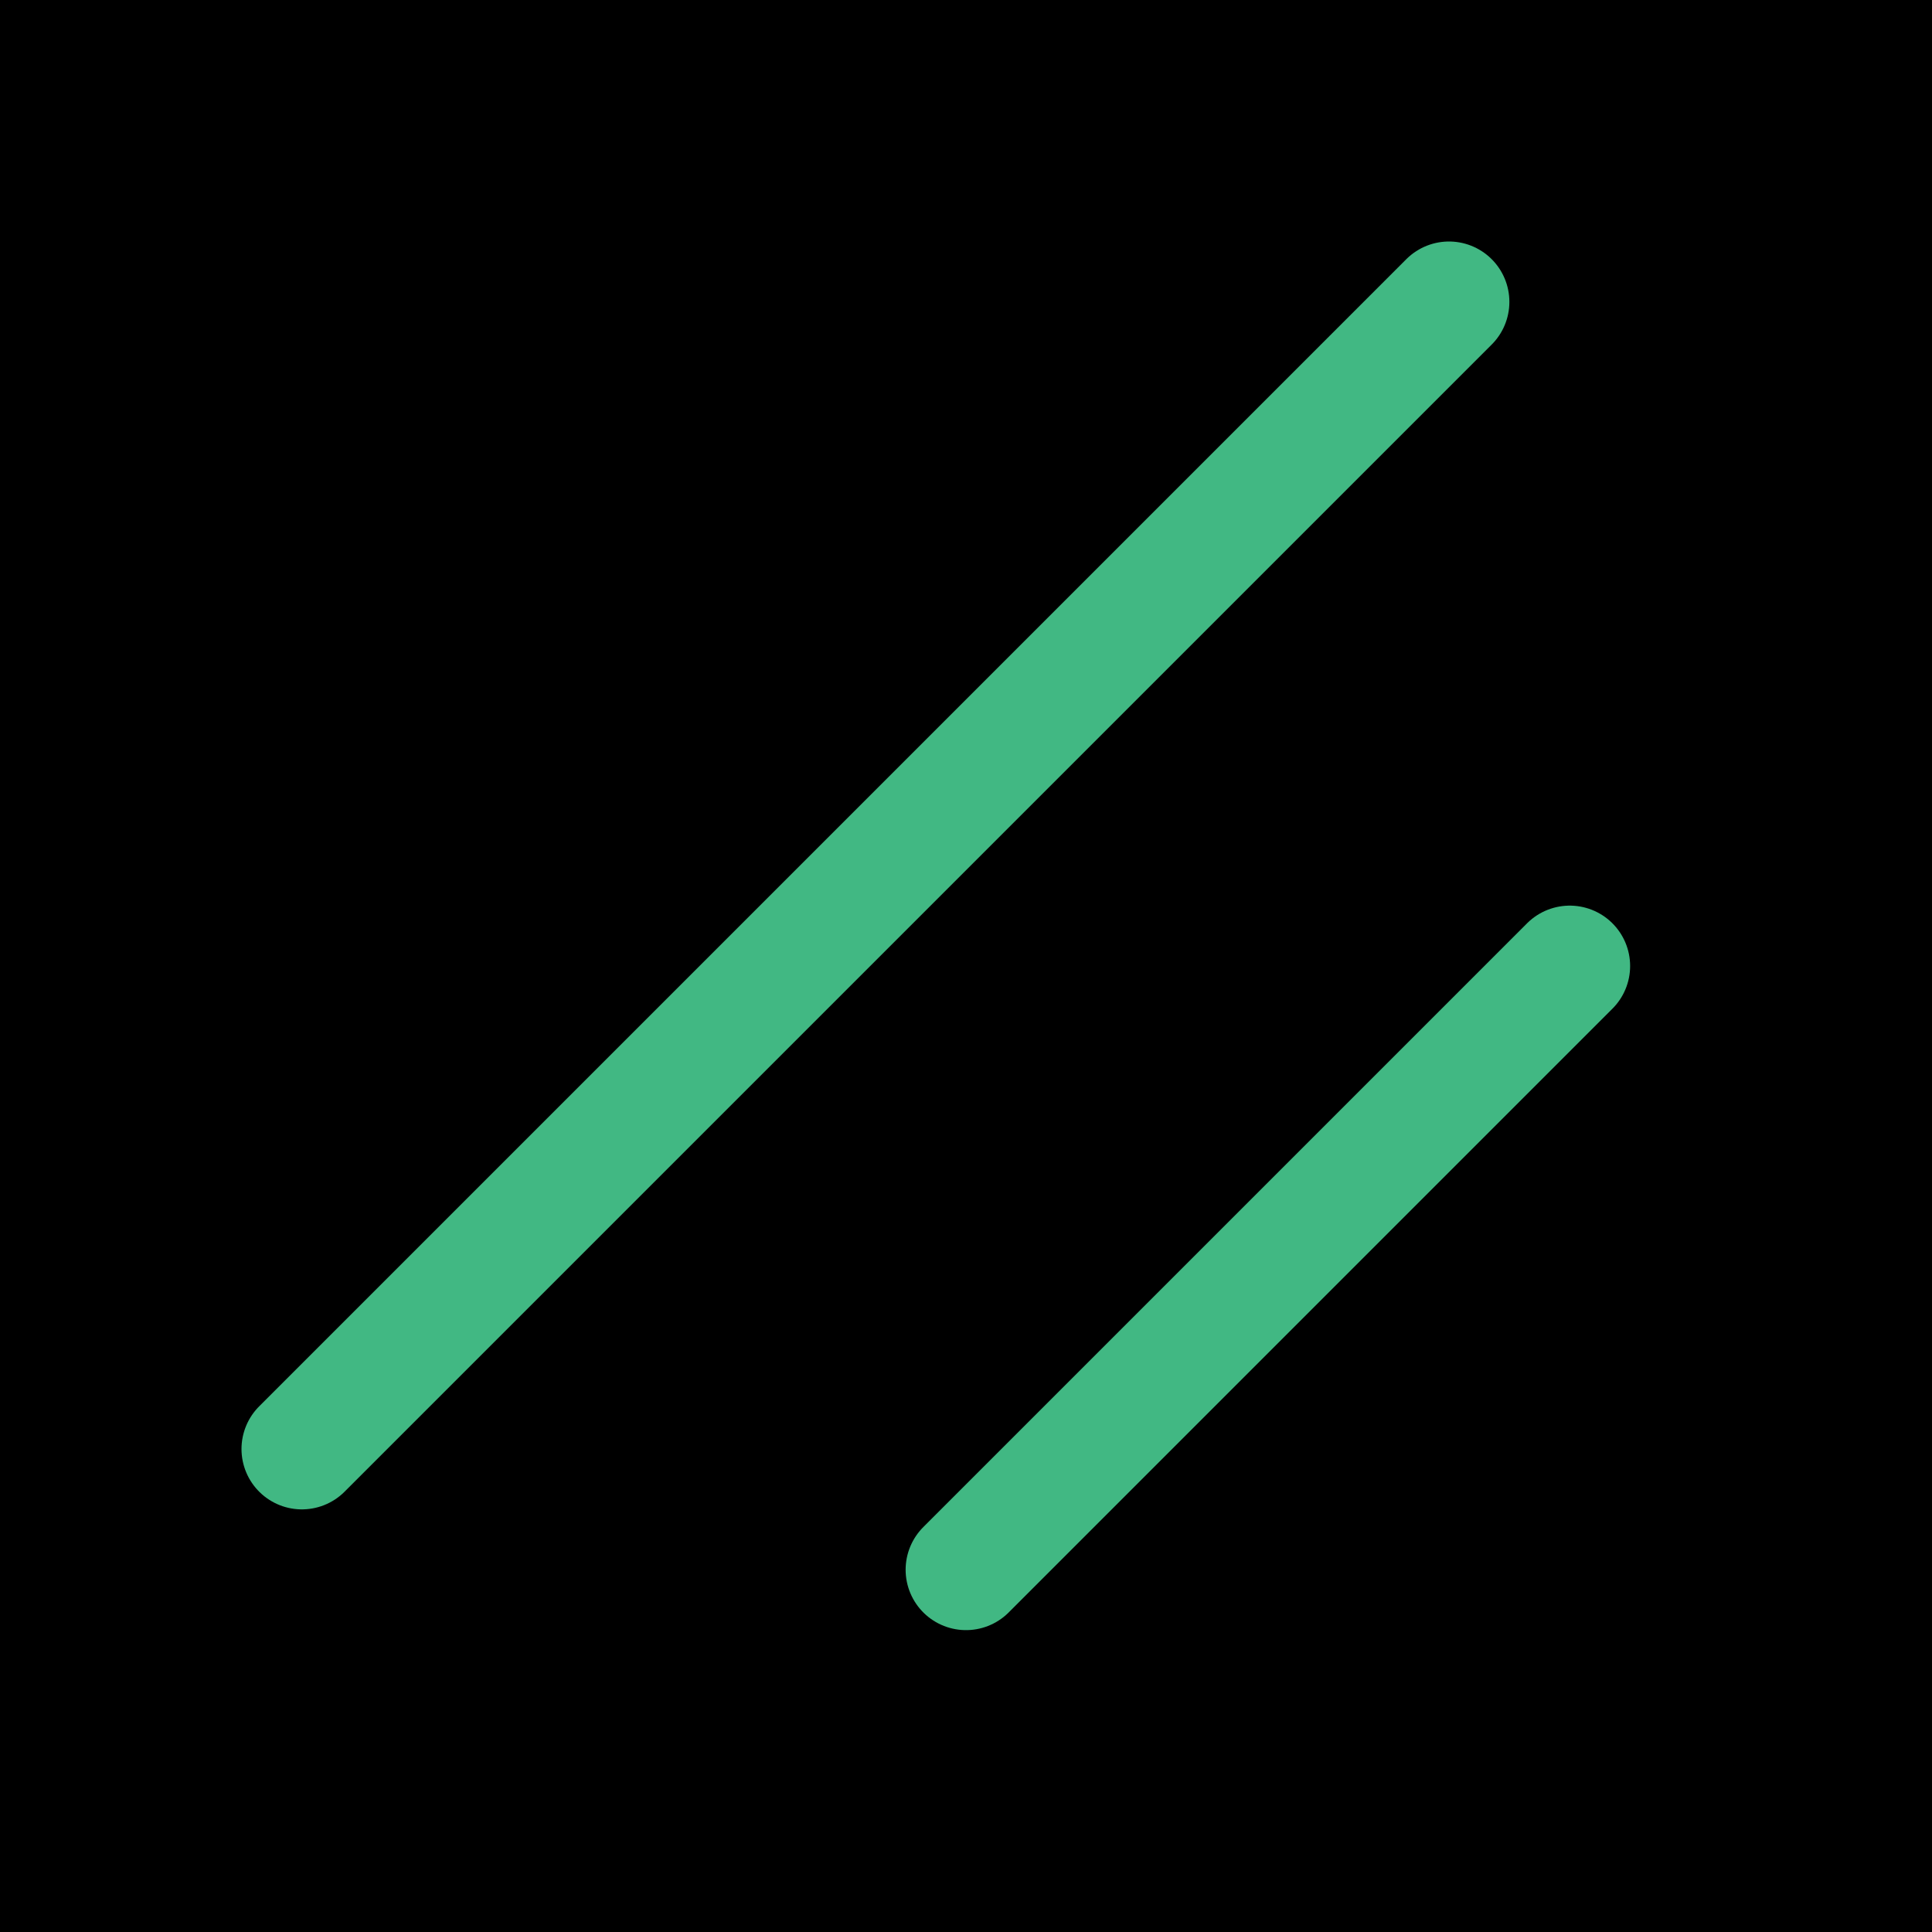
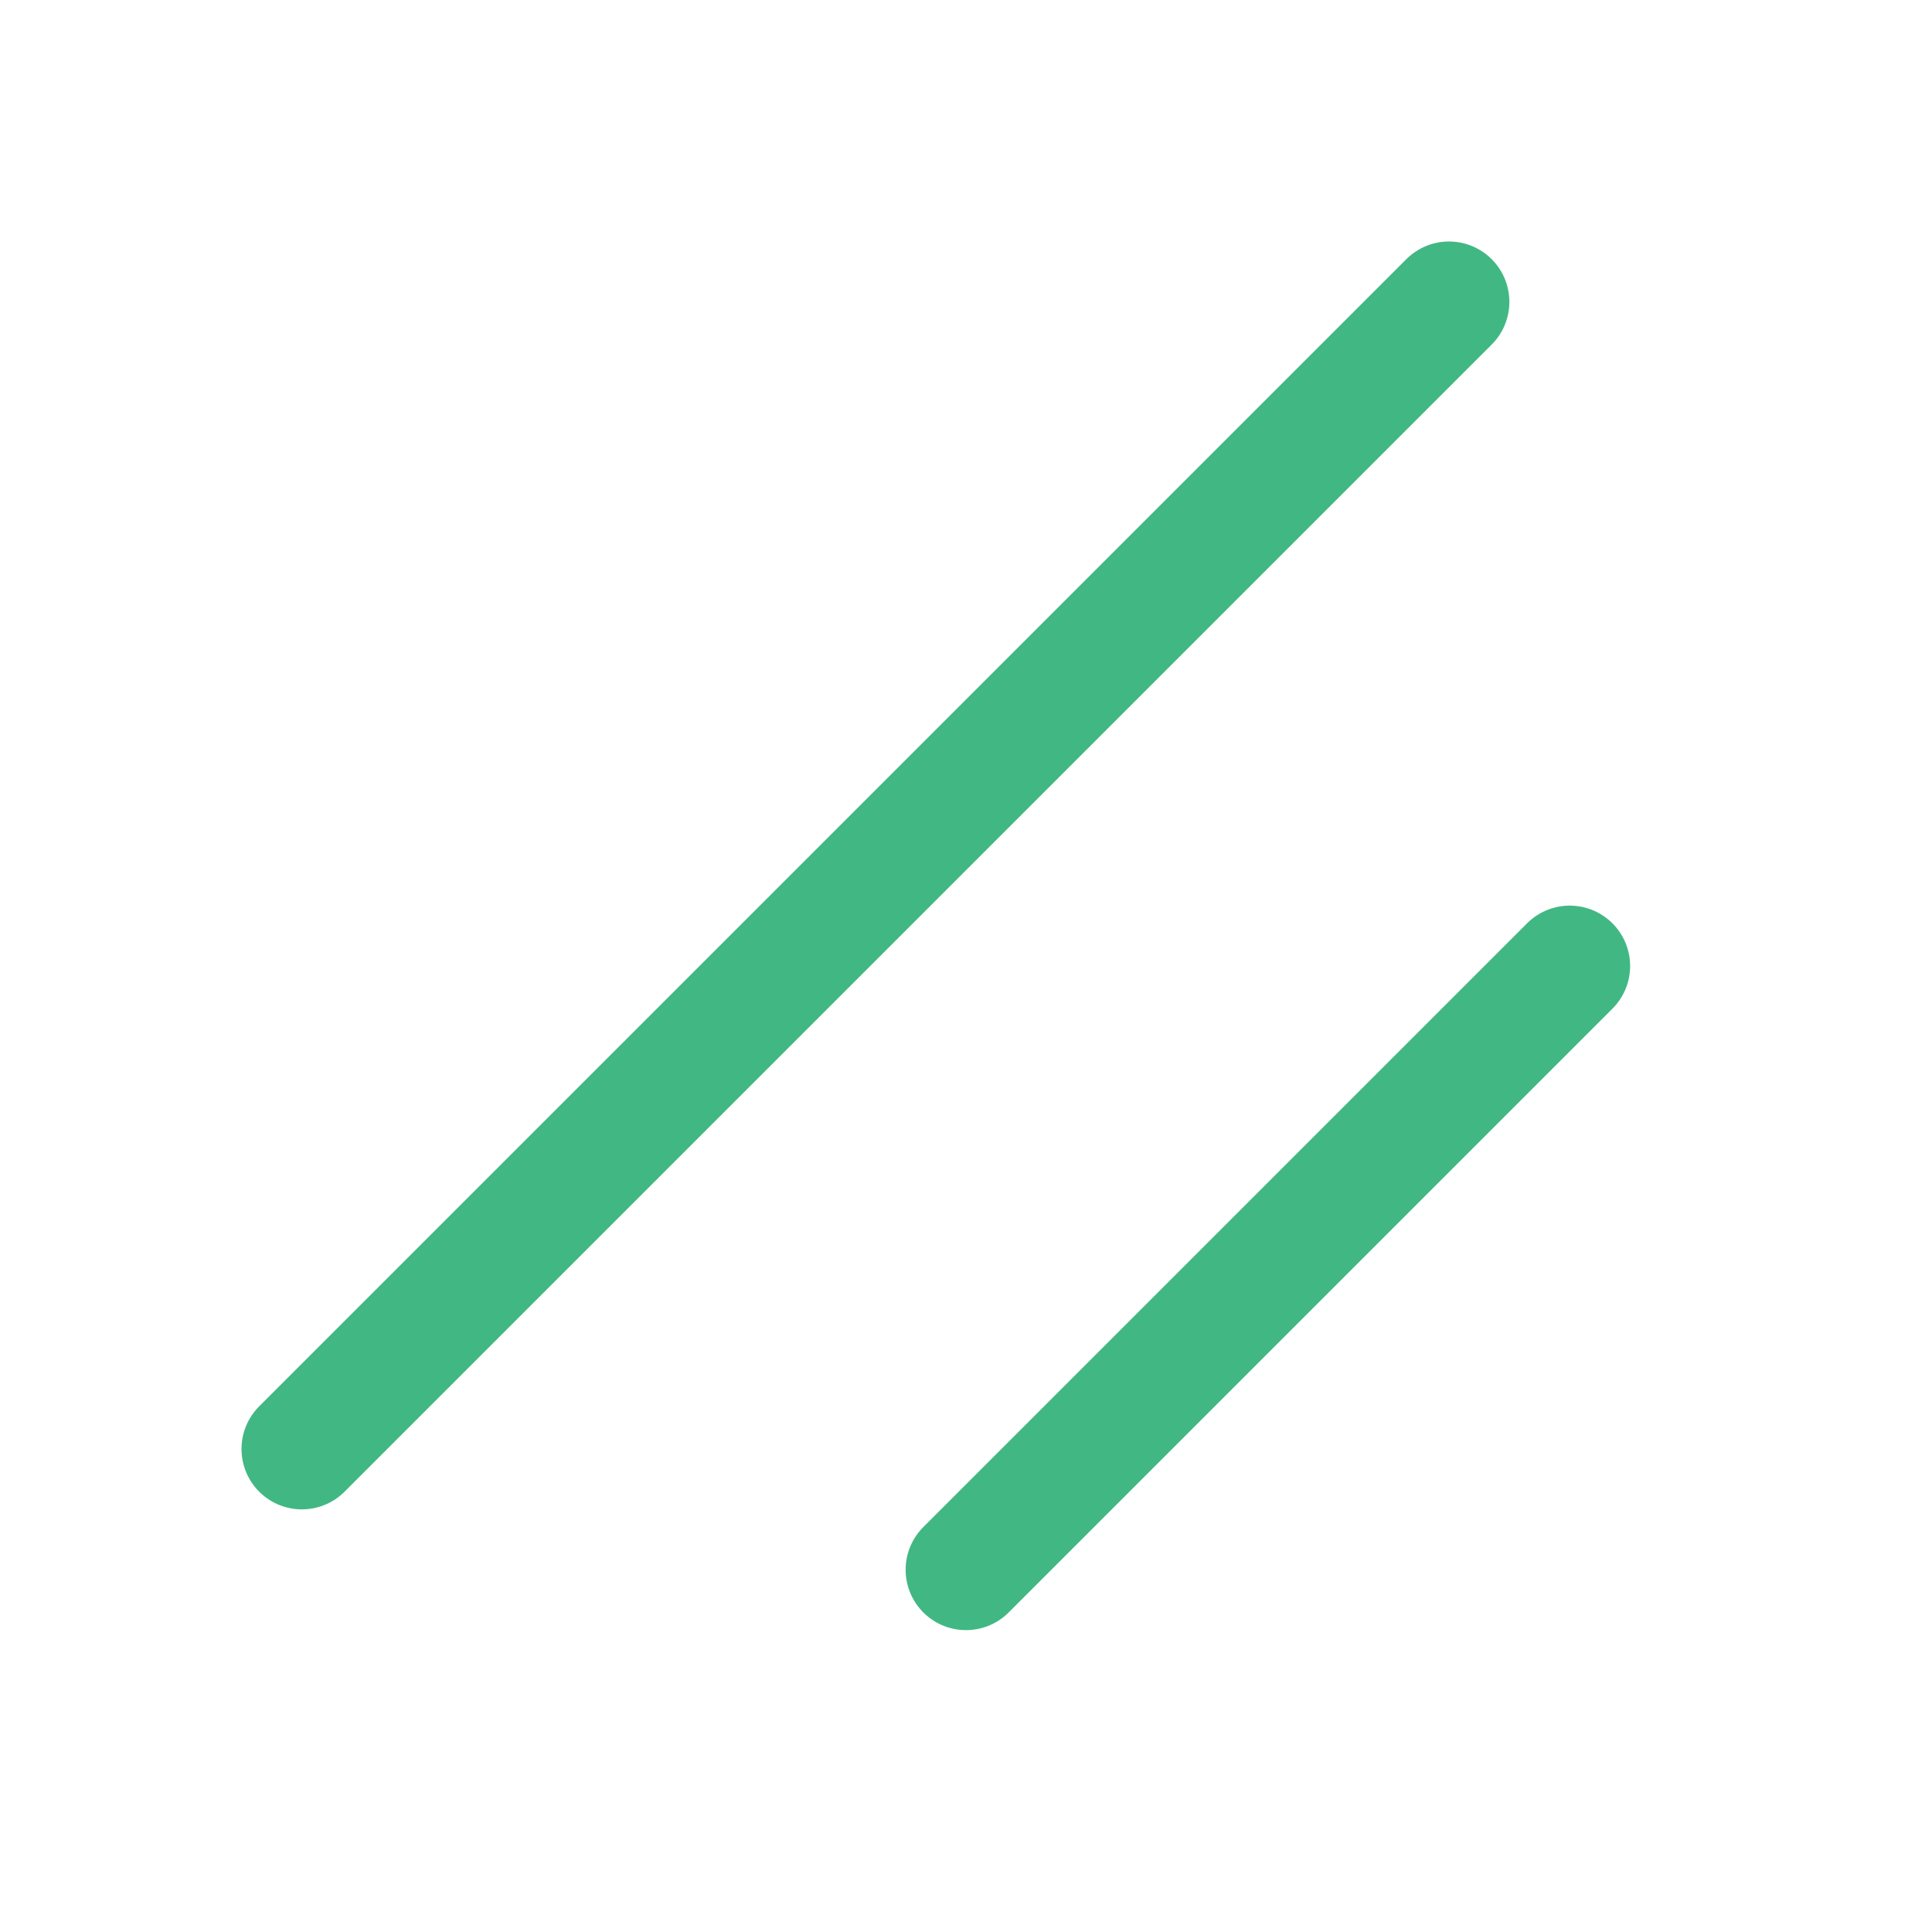
<svg xmlns="http://www.w3.org/2000/svg" width="256" height="256" class="h-6 w-6">
  <defs>
    <clipPath id="clip0_102_1338">
      <rect fill="black" height="256" id="svg_1" width="256" />
    </clipPath>
  </defs>
  <g class="layer">
    <title>Layer 1</title>
-     <rect fill="#000000" height="305" id="svg_5" stroke="#000000" width="358" x="-36" y="-32" />
    <g clip-path="url(#clip0_102_1338)" id="svg_2">
      <path d="m208,128l-80,80" id="svg_3" stroke="#41B883" stroke-linecap="round" stroke-linejoin="round" stroke-width="16" />
      <path d="m192,40l-152,152" id="svg_4" stroke="#41B883" stroke-linecap="round" stroke-linejoin="round" stroke-width="16" />
    </g>
  </g>
</svg>